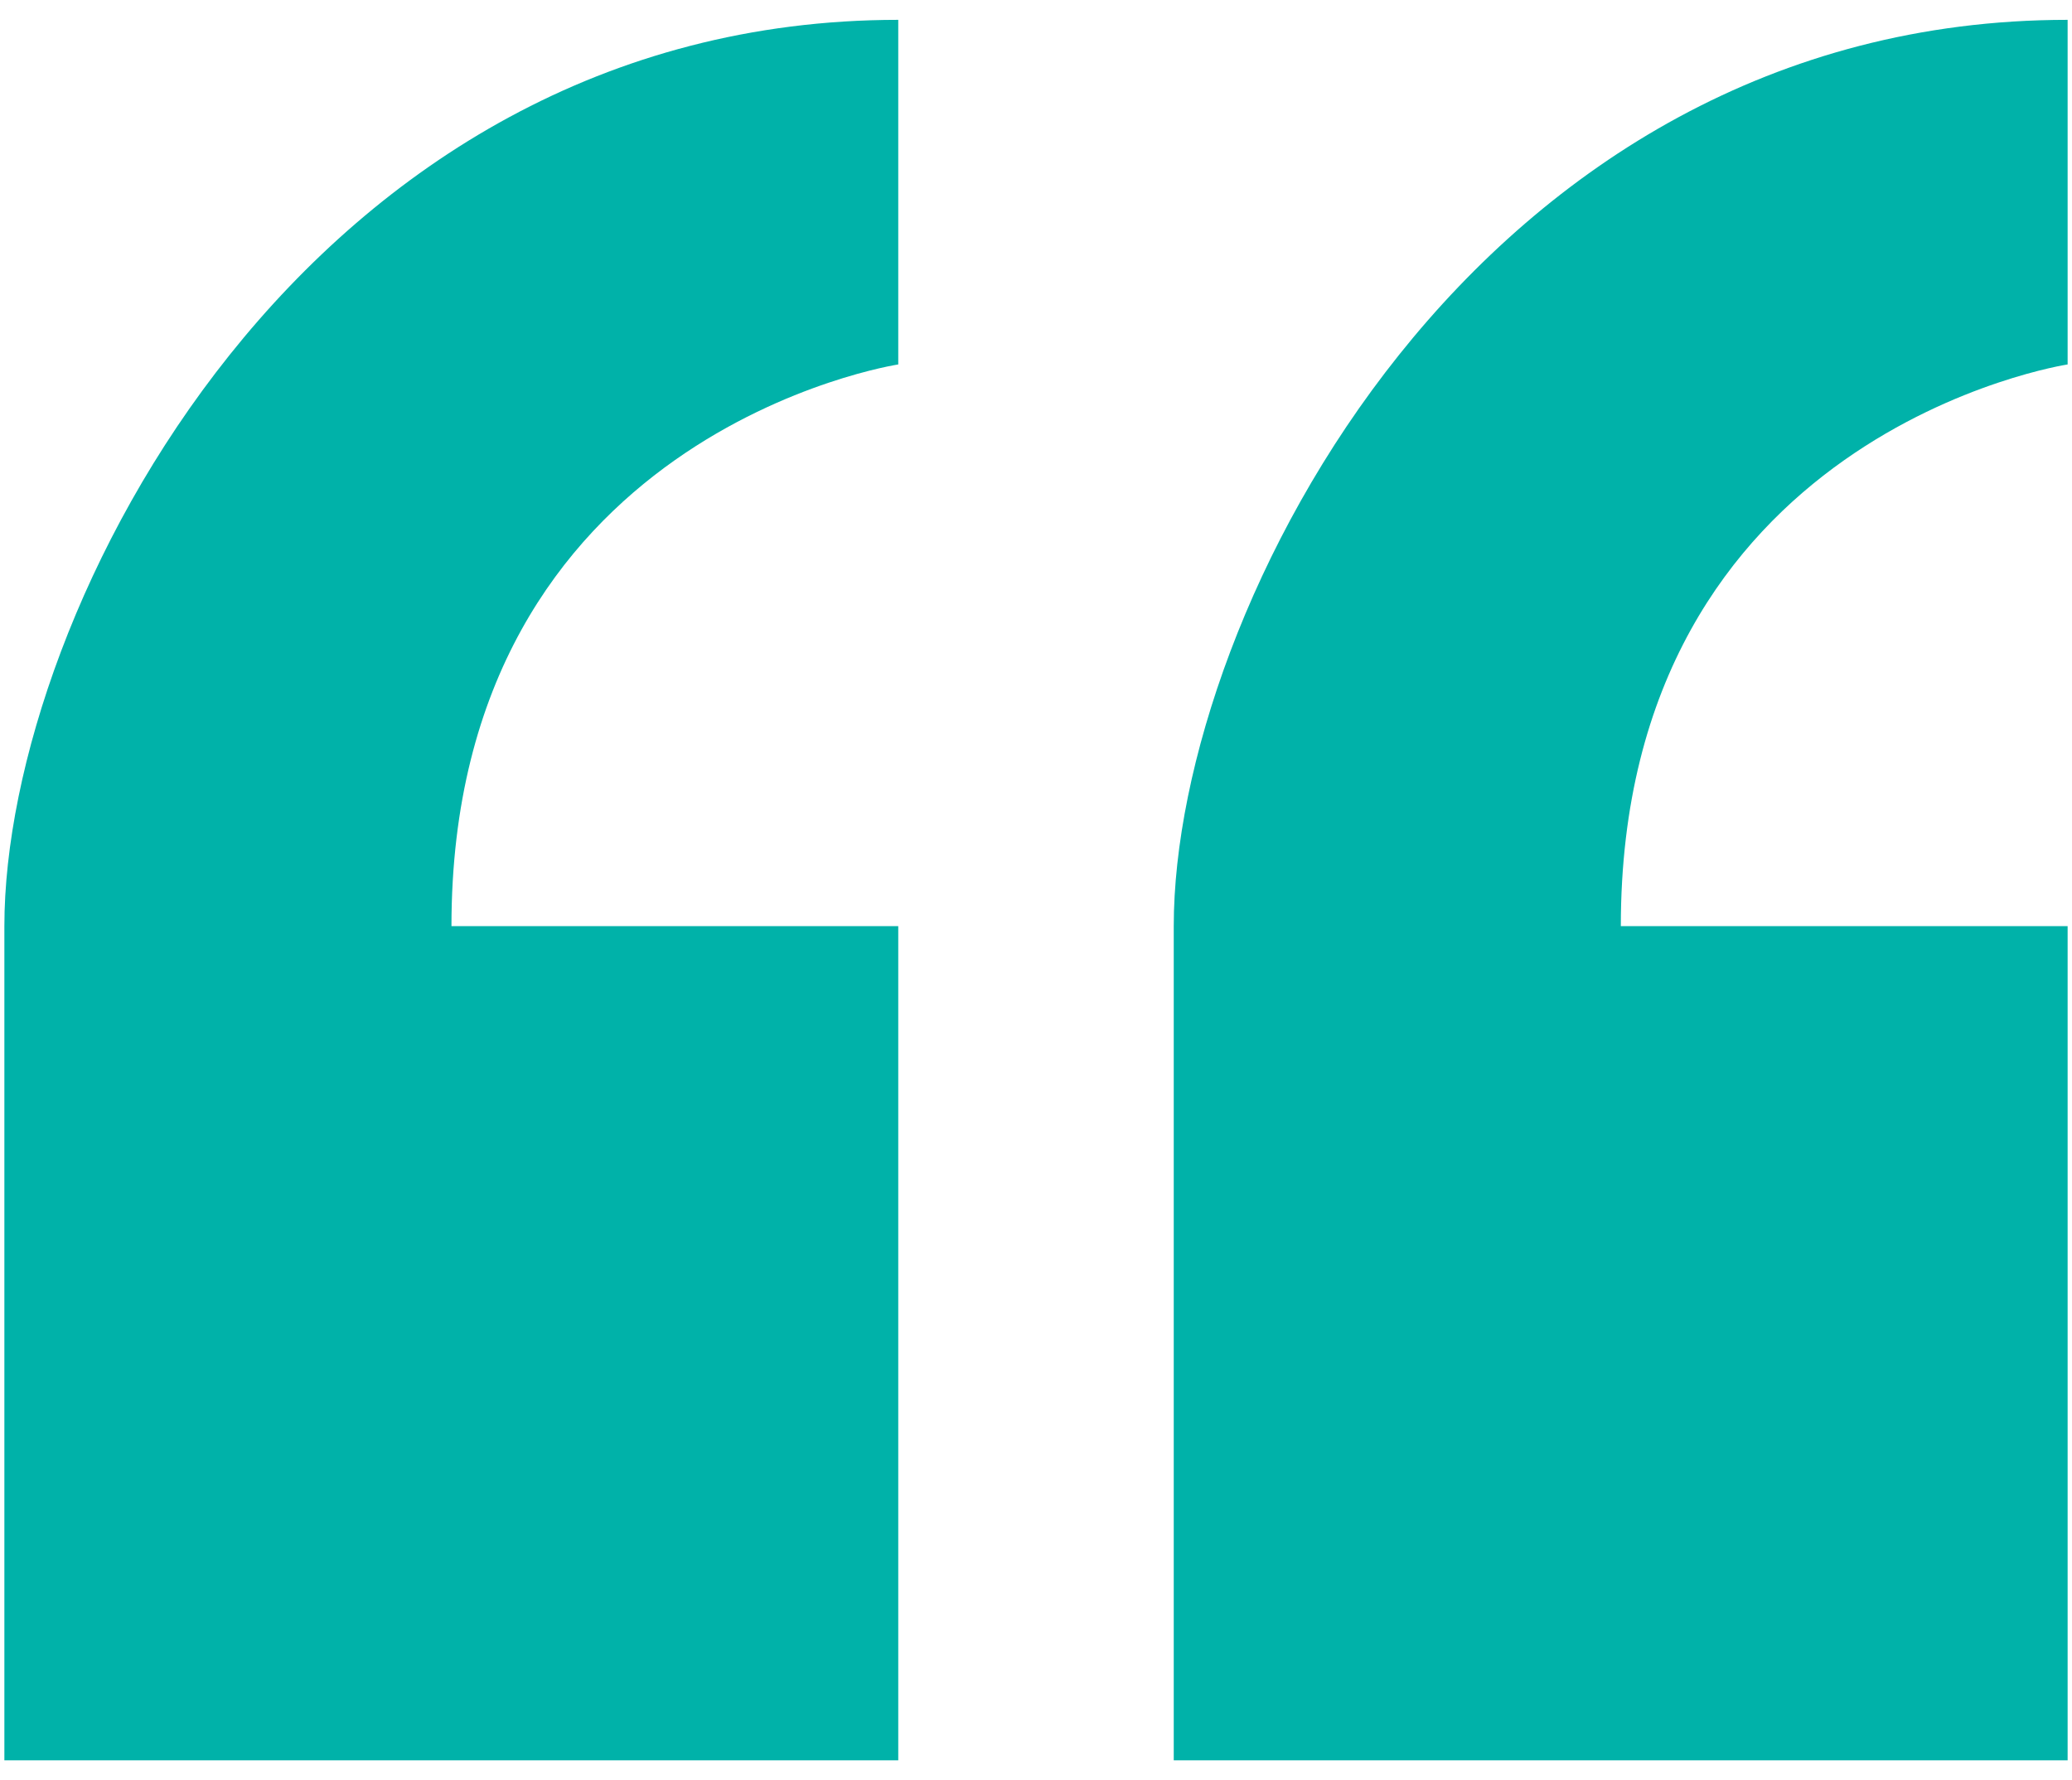
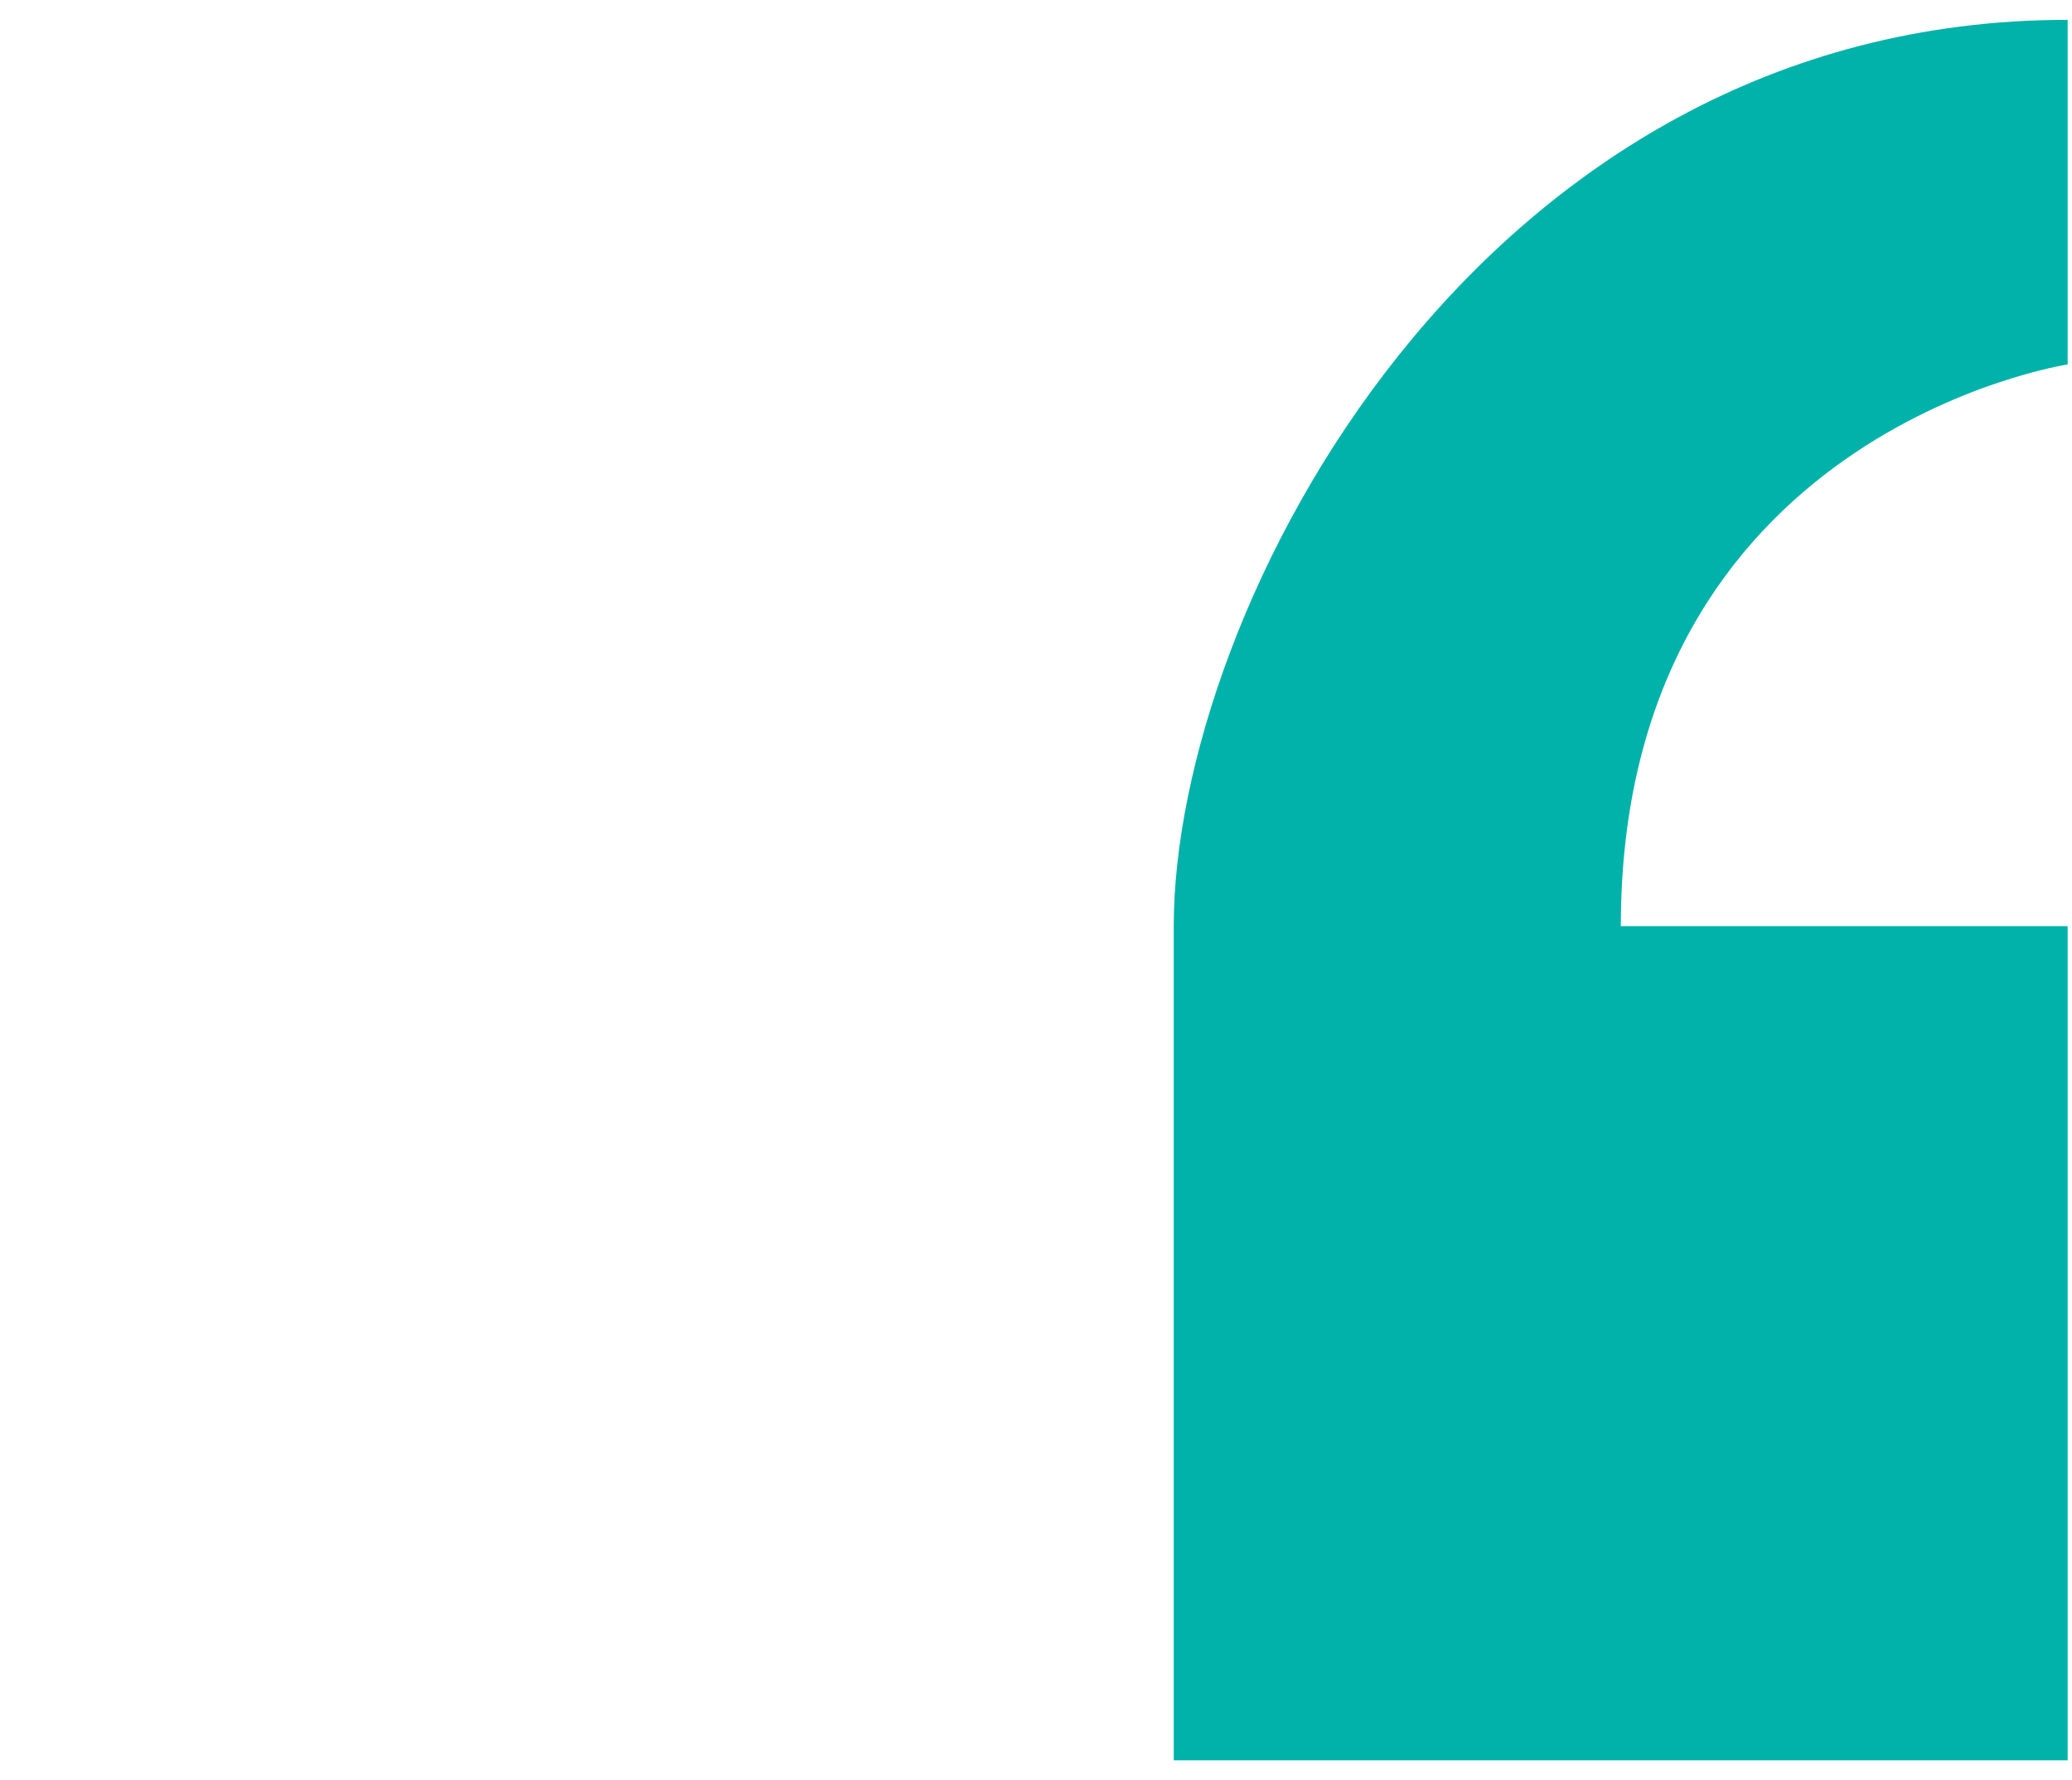
<svg xmlns="http://www.w3.org/2000/svg" id="Capa_1" data-name="Capa 1" width="71" height="61" viewBox="0 0 71 61">
  <defs>
    <style>
      .cls-1 {
        clip-path: url(#clippath);
      }

      .cls-2 {
        fill: none;
      }

      .cls-2, .cls-3 {
        stroke-width: 0px;
      }

      .cls-3 {
        fill: #00b2a9;
      }
    </style>
    <clipPath id="clippath">
      <rect class="cls-2" x=".15" y=".68" width="70.69" height="59.65" />
    </clipPath>
  </defs>
  <g class="cls-1">
    <g>
-       <path class="cls-3" d="M30.78,12.49V.68C10.53.68.15,20.94.15,31.74v28.59h30.63v-28.59h-15.31c0-16.92,15.31-19.25,15.31-19.25Z" />
      <path class="cls-3" d="M70.85,12.49V.68c-20.25,0-30.63,20.26-30.63,31.06v28.59h30.63v-28.59h-15.31c0-16.92,15.31-19.25,15.31-19.25Z" />
    </g>
  </g>
</svg>